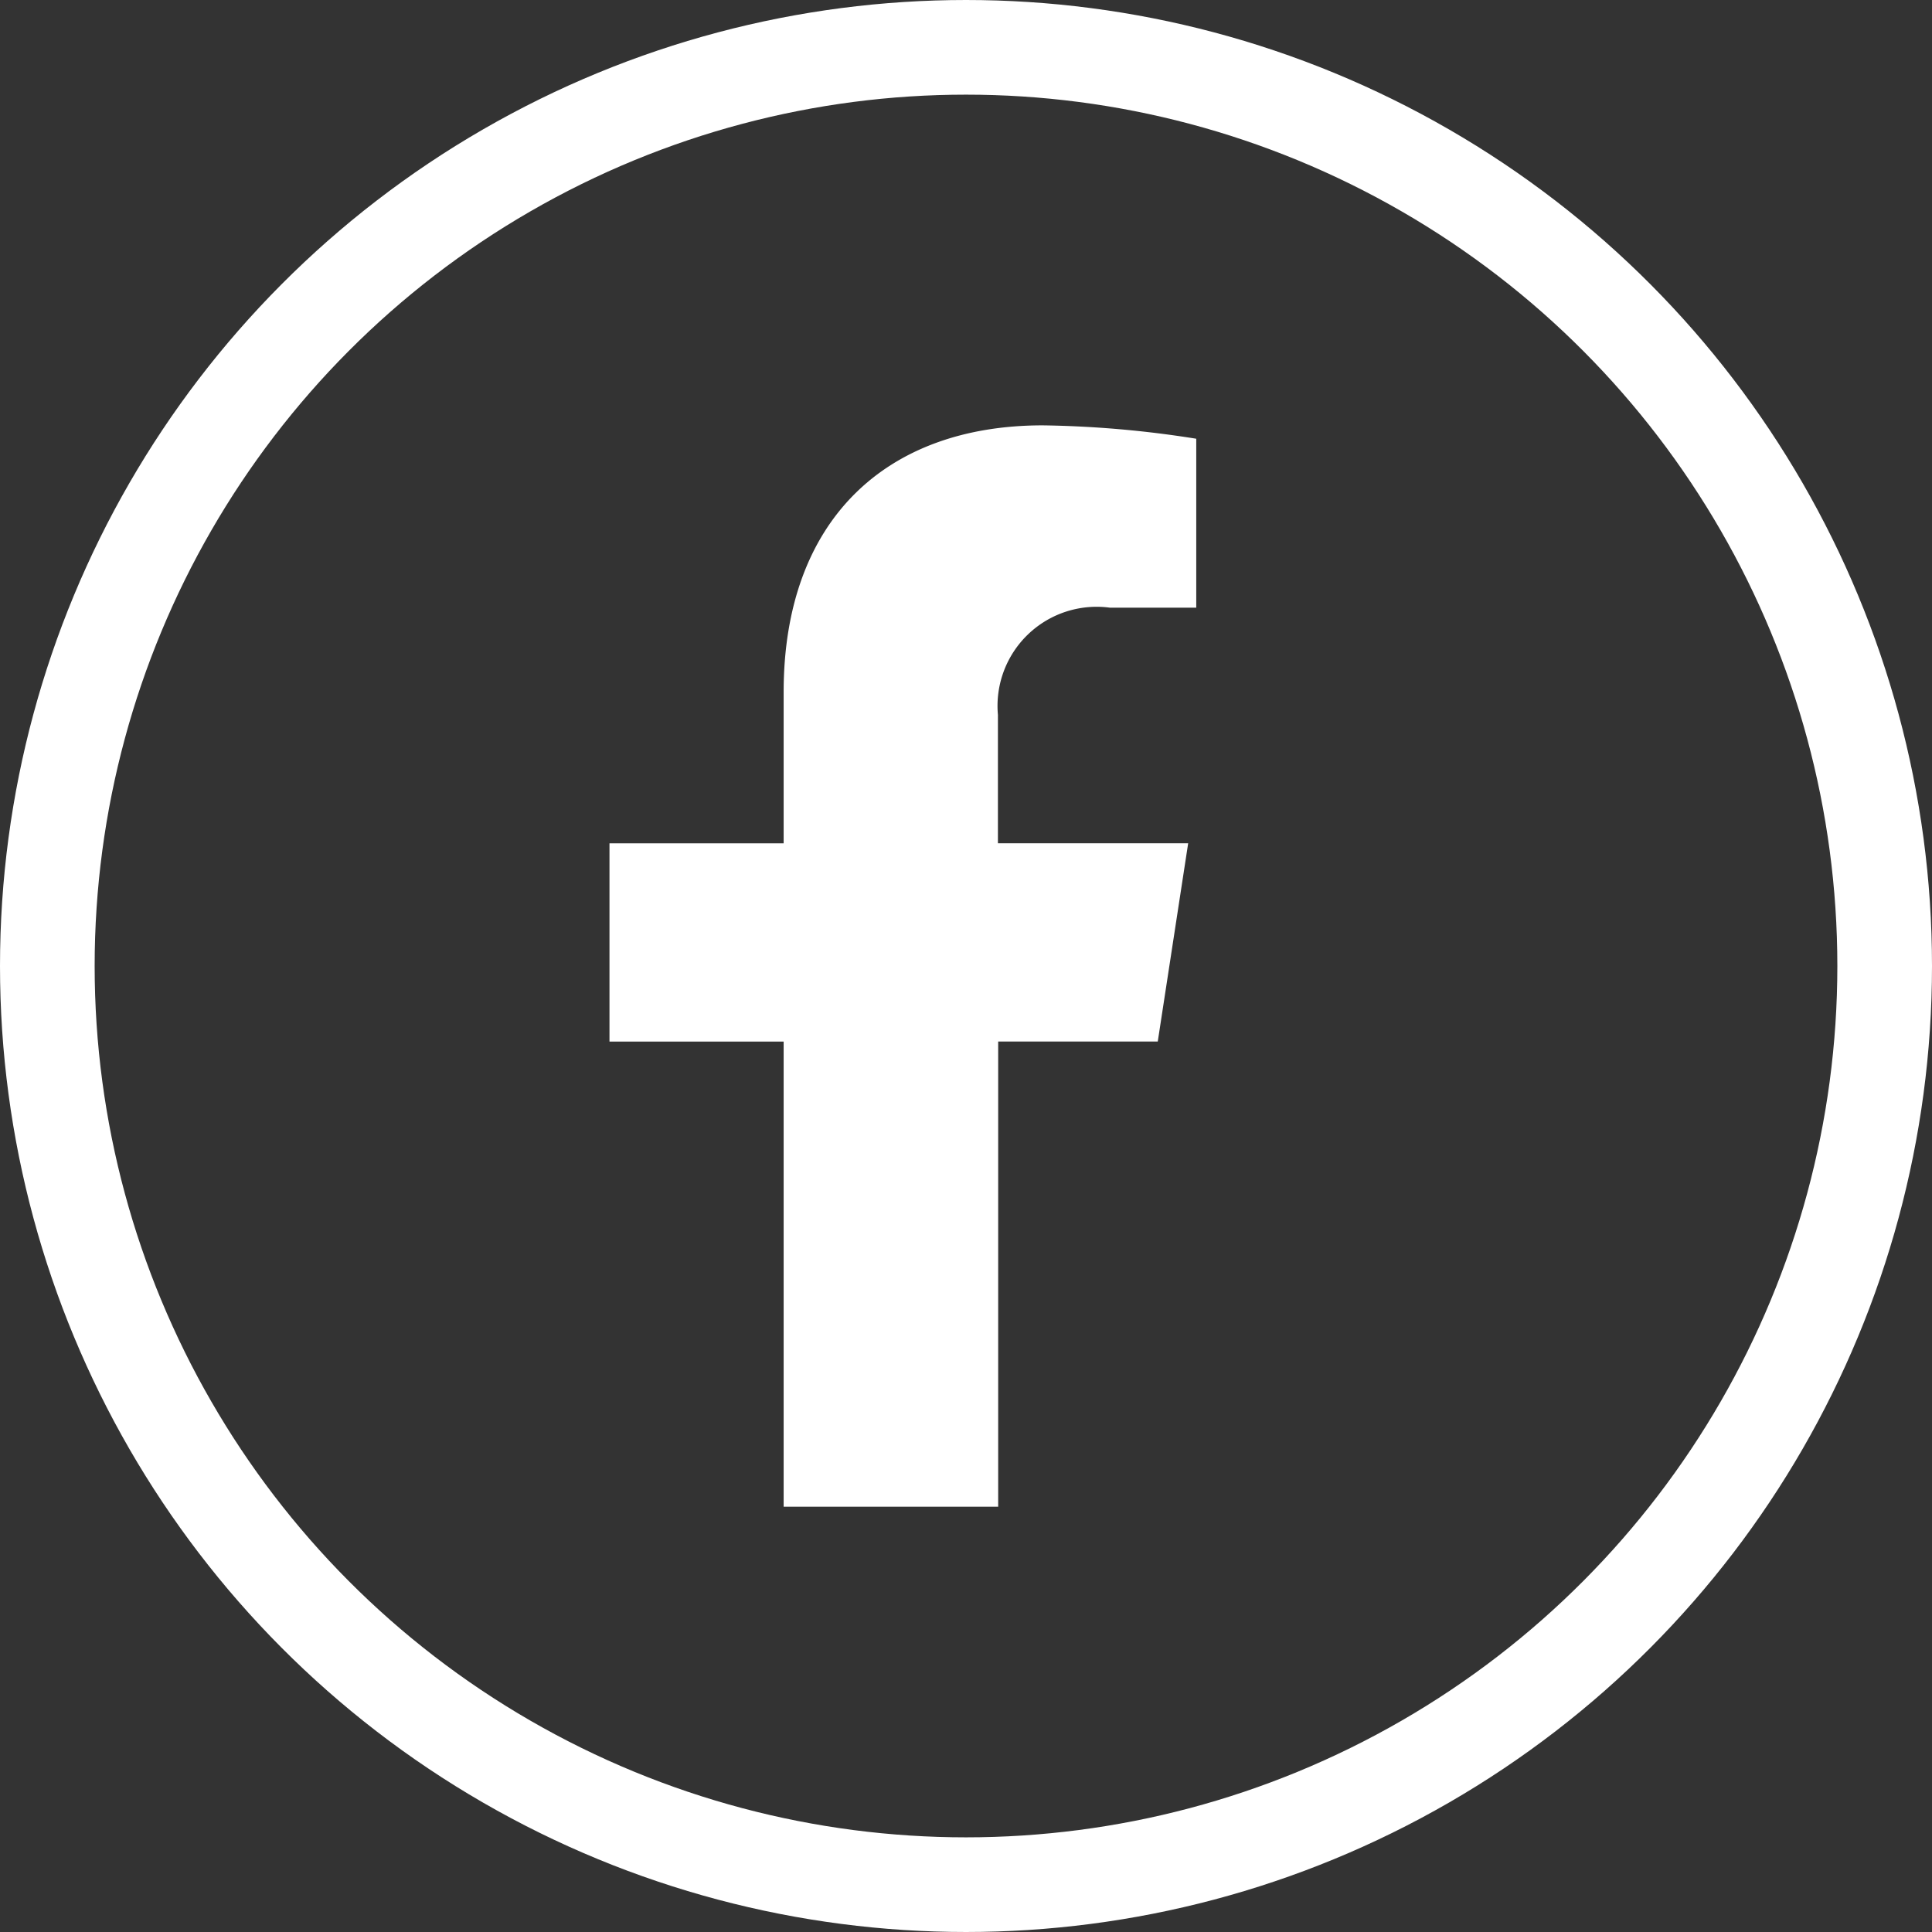
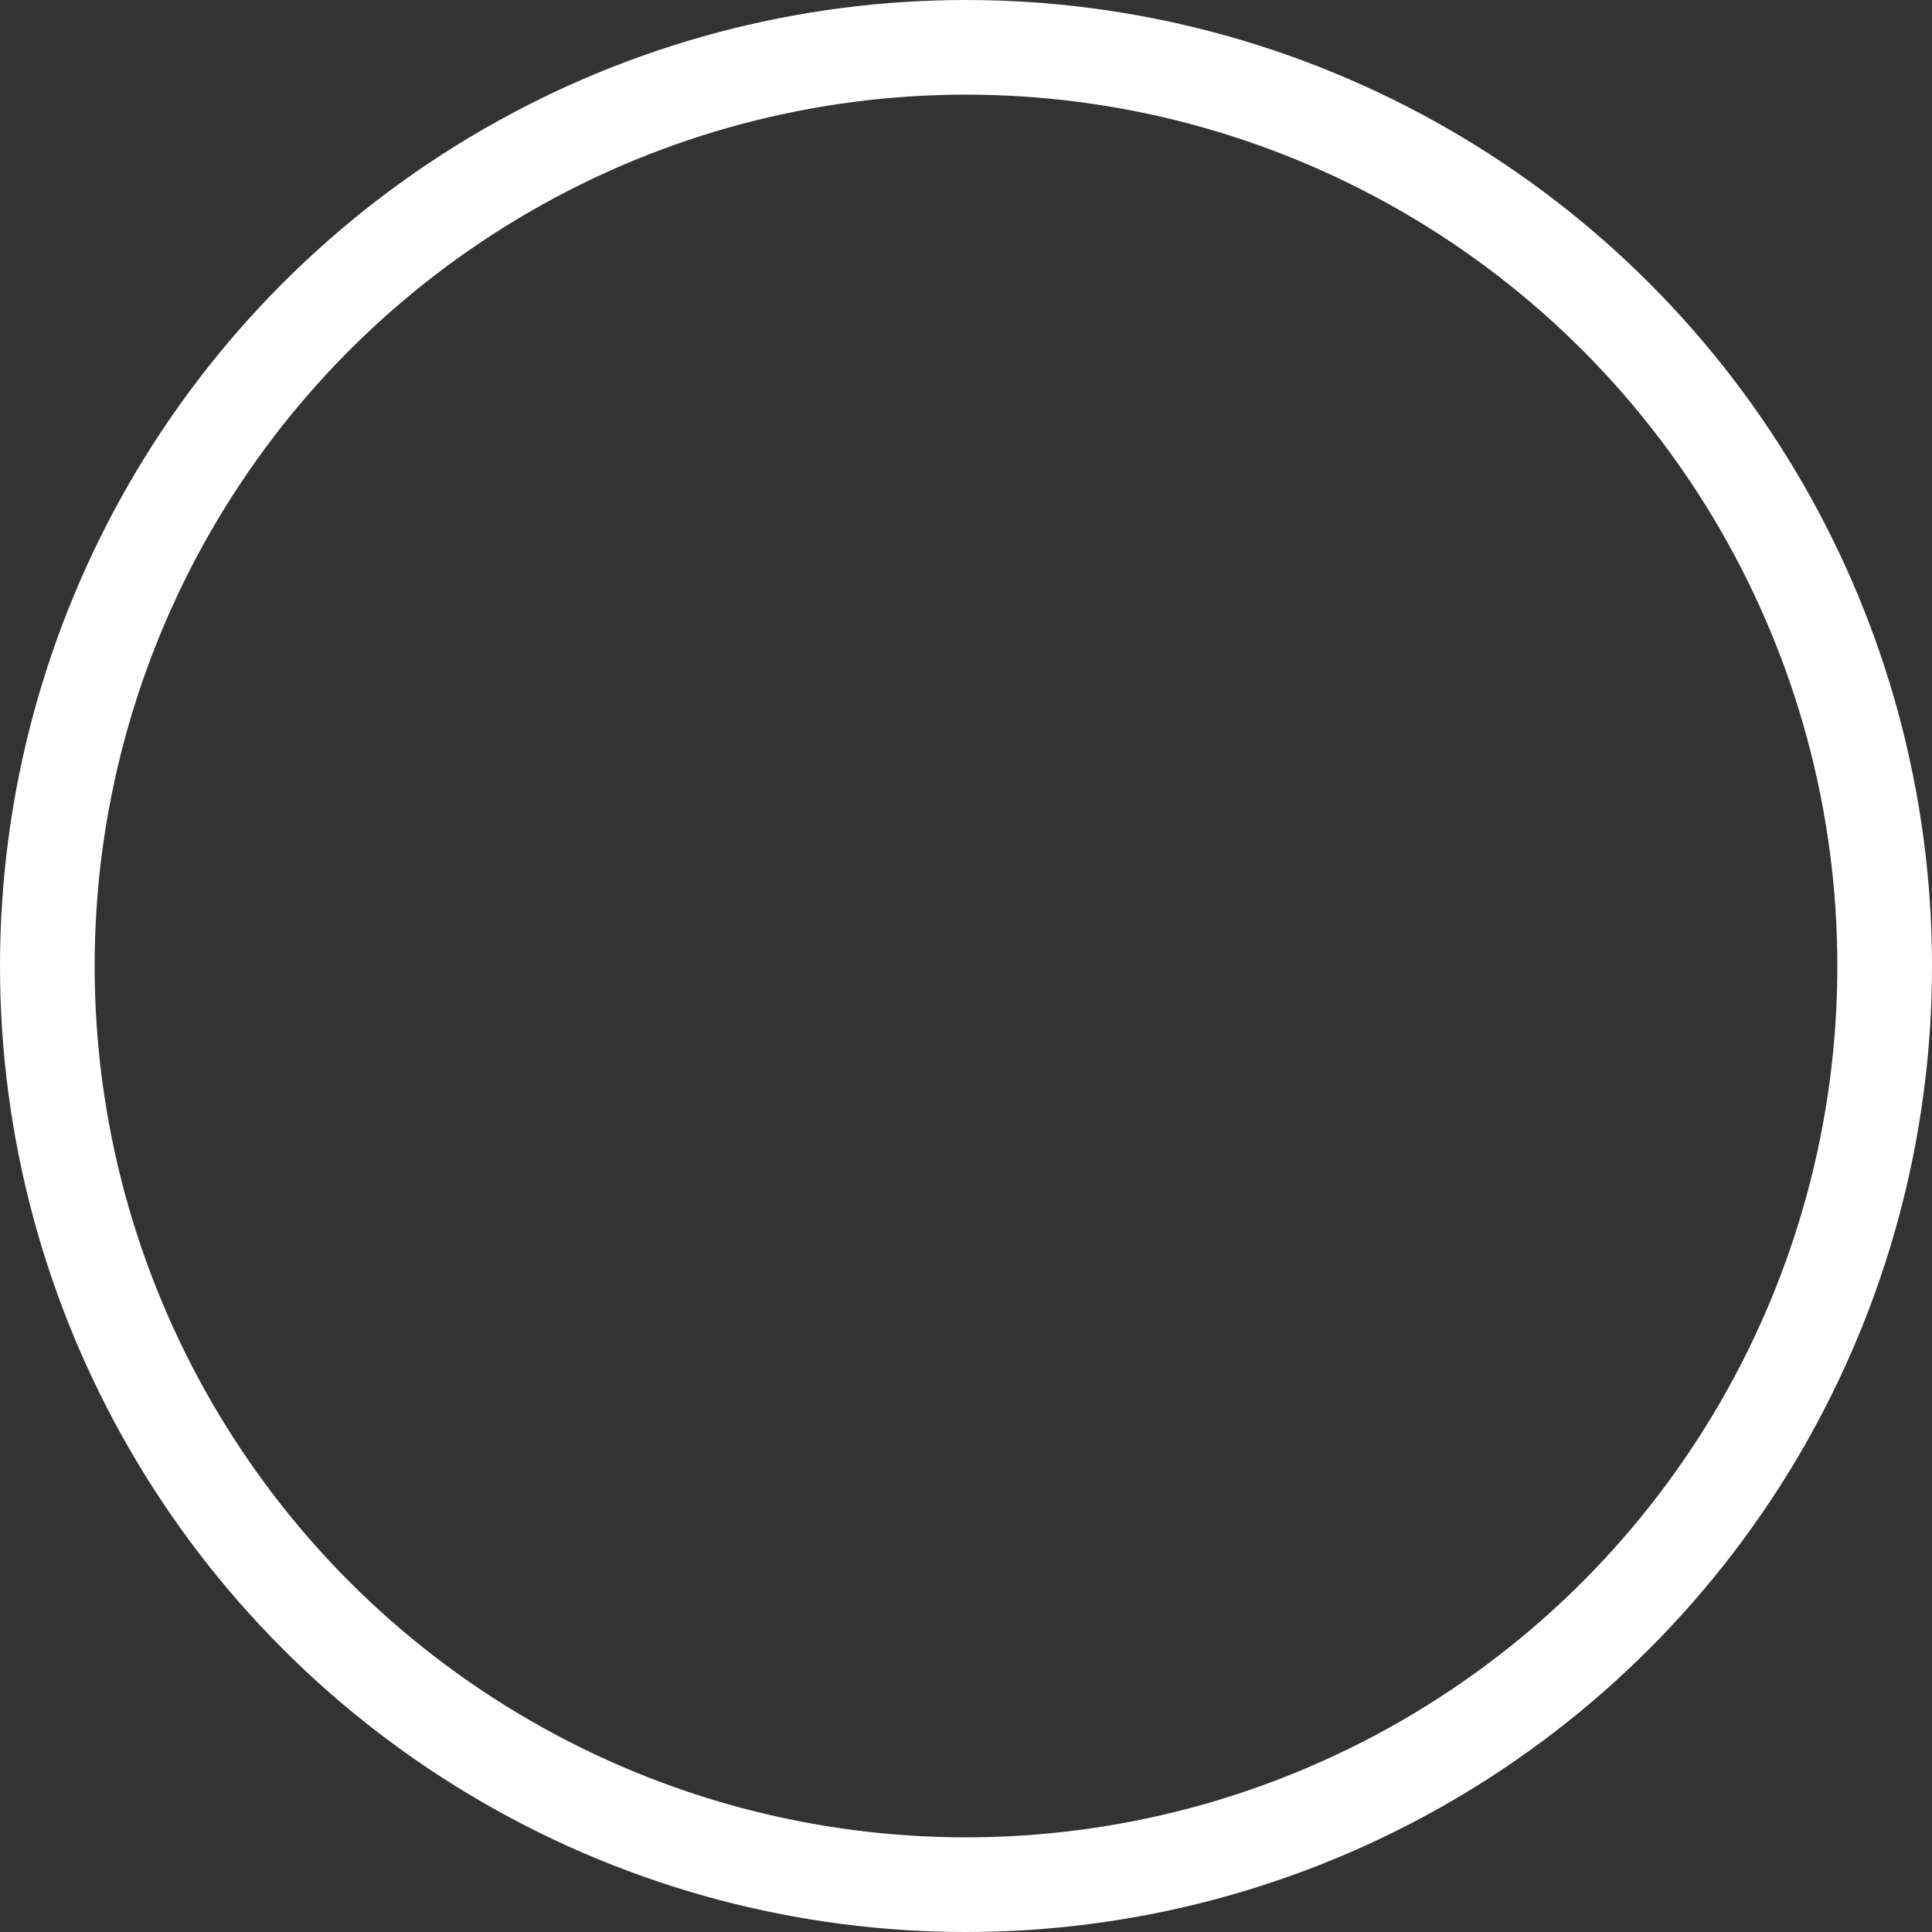
<svg xmlns="http://www.w3.org/2000/svg" id="Grupo_288" data-name="Grupo 288" width="30.618" height="30.618" viewBox="0 0 30.618 30.618">
  <rect x="0" y="0" width="30.618" height="30.618" fill="#333333" stroke="none" />
  <g id="Grupo_286" data-name="Grupo 286" transform="translate(9.659 6.741)">
-     <path id="Trazado_5679" data-name="Trazado 5679" d="M226.575,76.076l.482-3.142h-3.015V70.9a1.571,1.571,0,0,1,1.772-1.7h1.371V66.523a16.758,16.758,0,0,0-2.433-.212c-2.483,0-4.106,1.5-4.106,4.229v2.395h-2.76v3.142h2.76v7.371h3.4V76.076Z" transform="translate(-217.886 -66.311)" fill="#fff" />
-   </g>
+     </g>
  <g id="Elipse_535" data-name="Elipse 535" transform="translate(0 0)" fill="none" stroke="#fff" stroke-width="1.5">
-     <circle cx="15.309" cy="15.309" r="15.309" stroke="none" />
    <circle cx="15.309" cy="15.309" r="14.559" fill="none" />
  </g>
</svg>